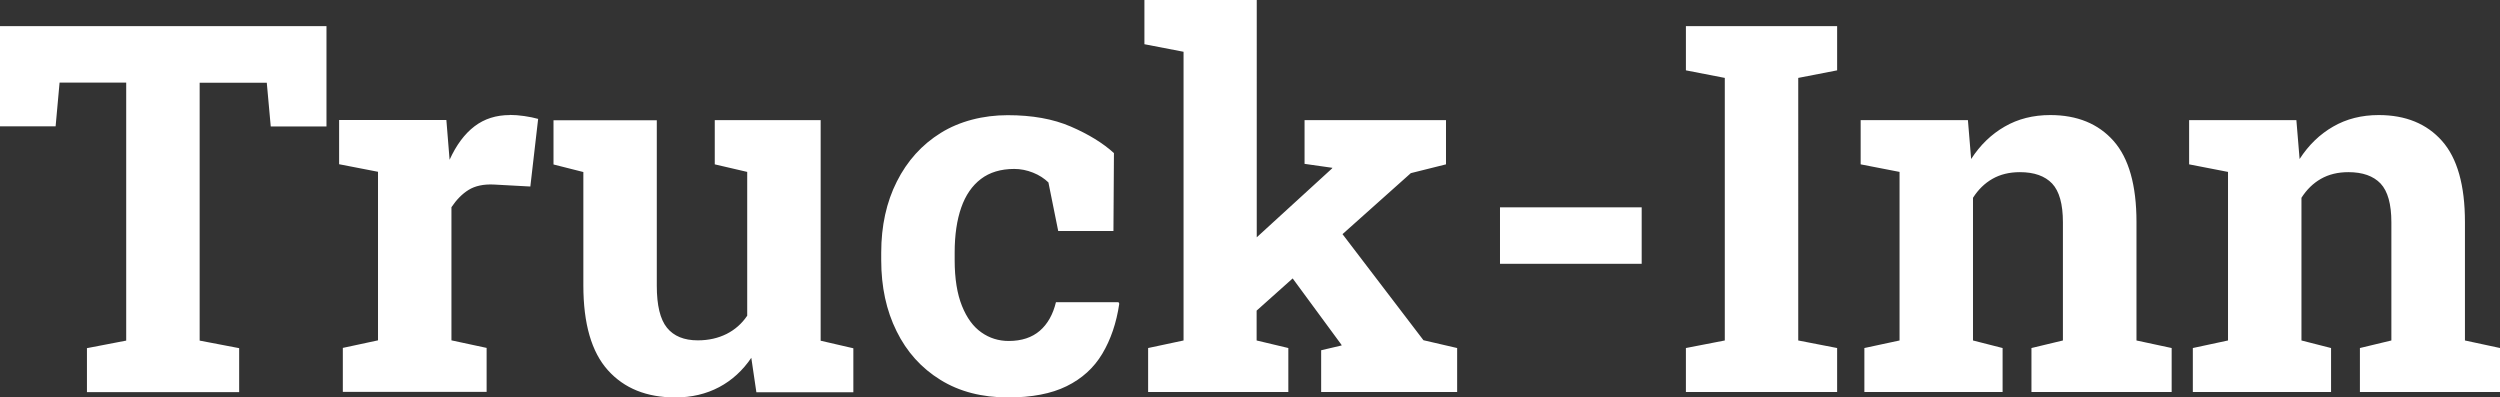
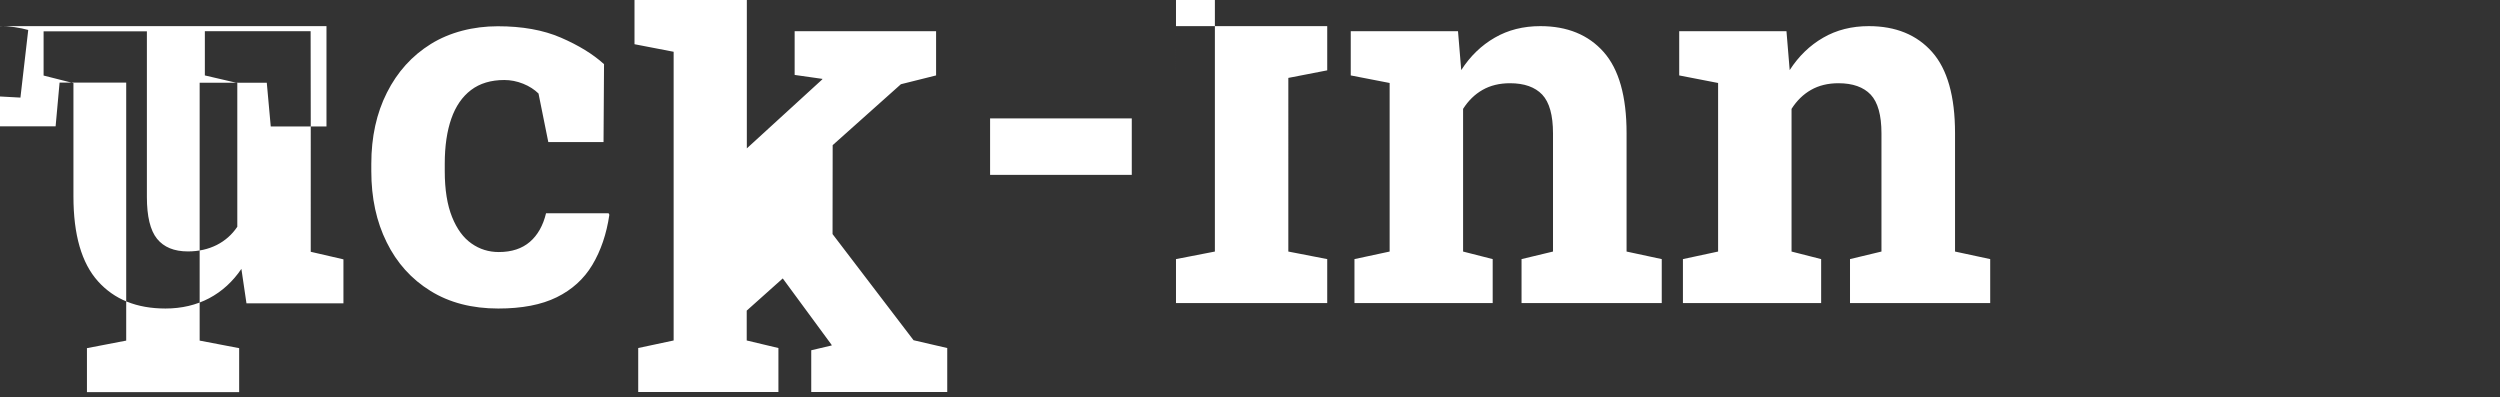
<svg xmlns="http://www.w3.org/2000/svg" id="Laag_2" viewBox="0 0 201.85 32.08">
  <rect x="0" y="0" width="201.85" height="32.08" fill="#333333" stroke="none" />
  <defs>
    <style>.cls-1{fill:#fff;}</style>
  </defs>
  <g id="Laag_1-2">
-     <path class="cls-1" d="m0,2.11h26.36v8.1h-4.5l-.32-3.53h-5.42v20.82l3.19.61v3.55H7.02v-3.55l3.17-.61V6.67h-5.38l-.32,3.53H0V2.11Zm41.17,7.18c-1.11,0-2.06.3-2.86.91s-1.47,1.51-2.01,2.7l-.04-.49-.22-2.72h-8.66v3.57l3.14.61v13.61l-2.84.61v3.55h11.61v-3.55l-2.84-.61v-10.75c.41-.61.87-1.08,1.39-1.4s1.2-.47,2.04-.43l2.94.16.63-5.46c-.32-.09-.7-.17-1.12-.23-.42-.06-.8-.09-1.16-.09Zm25.08.41h-8.54v3.57l2.62.61v11.61c-.43.64-.99,1.13-1.66,1.47-.68.34-1.45.52-2.33.52-1.11,0-1.94-.34-2.49-1.02-.55-.68-.82-1.81-.82-3.38v-13.37h-8.34v3.57l2.41.61v9.15c0,3.1.66,5.38,1.98,6.85,1.32,1.47,3.13,2.2,5.45,2.2,1.31,0,2.49-.28,3.53-.83s1.91-1.35,2.6-2.37l.41,2.78h7.83v-3.55l-2.64-.61V9.7Zm19.01,14.69c-.24,1-.68,1.78-1.31,2.32s-1.46.82-2.51.82c-.81,0-1.55-.23-2.2-.69-.66-.46-1.18-1.17-1.57-2.14-.39-.97-.59-2.2-.59-3.7v-.61c0-1.42.18-2.63.53-3.63.35-1,.88-1.77,1.59-2.31.71-.54,1.61-.81,2.69-.81.51,0,1.02.1,1.52.3.5.2.91.47,1.24.79l.79,3.92h4.46l.04-6.29c-.89-.81-2.05-1.52-3.48-2.14-1.43-.62-3.13-.92-5.1-.92s-3.87.48-5.4,1.43c-1.53.95-2.71,2.26-3.55,3.93-.84,1.66-1.26,3.58-1.26,5.74v.61c0,2.15.41,4.06,1.24,5.73.82,1.67,2,2.98,3.54,3.93,1.53.95,3.36,1.42,5.47,1.42,1.91,0,3.48-.3,4.72-.91,1.24-.61,2.2-1.48,2.88-2.62.68-1.14,1.14-2.48,1.37-4.04l-.06-.12h-5.05Zm23.14-5.49l5.51-4.92,2.84-.71v-3.57h-11.42v3.53l2.25.32-.04.06-6.07,5.55V0h-9.07v3.57l3.16.61v23.31l-2.86.61v3.55h11.32v-3.55l-2.56-.61v-2.41l2.91-2.6,3.92,5.33.04.08-1.66.39v3.37h10.98v-3.55l-2.72-.63-6.54-8.57Zm12.71,2.4h11.44v-4.56h-11.44v4.56Zm15.01-15.62l3.14.61v21.2l-3.14.61v3.55h12.21v-3.55l-3.14-.61V6.29l3.14-.61v-3.57h-12.21v3.57Zm36.38,12.25c0-2.98-.62-5.16-1.85-6.55-1.23-1.39-2.94-2.09-5.11-2.09-1.38,0-2.61.31-3.68.93-1.08.62-1.98,1.49-2.71,2.62l-.26-3.14h-8.66v3.57l3.14.61v13.61l-2.84.61v3.55h11.16v-3.55l-2.39-.61v-11.52c.42-.66.94-1.17,1.57-1.53.63-.36,1.37-.54,2.22-.54,1.15,0,2.02.31,2.6.92.58.62.87,1.66.87,3.13v9.54l-2.54.61v3.55h11.32v-3.55l-2.84-.61v-9.56Zm26.52,9.56v-9.56c0-2.98-.62-5.16-1.85-6.55-1.23-1.39-2.94-2.09-5.11-2.09-1.38,0-2.61.31-3.68.93-1.08.62-1.98,1.49-2.71,2.62l-.26-3.14h-8.66v3.57l3.14.61v13.61l-2.84.61v3.55h11.16v-3.55l-2.39-.61v-11.52c.42-.66.94-1.17,1.57-1.53.63-.36,1.37-.54,2.22-.54,1.15,0,2.02.31,2.6.92.58.62.87,1.66.87,3.13v9.54l-2.54.61v3.55h11.32v-3.55l-2.84-.61Z" />
+     <path class="cls-1" d="m0,2.11h26.36v8.1h-4.5l-.32-3.53h-5.42v20.82l3.19.61v3.55H7.02v-3.55l3.17-.61V6.67h-5.38l-.32,3.53H0V2.11Zc-1.11,0-2.06.3-2.86.91s-1.47,1.51-2.01,2.7l-.04-.49-.22-2.72h-8.66v3.57l3.14.61v13.61l-2.84.61v3.55h11.61v-3.55l-2.84-.61v-10.75c.41-.61.87-1.08,1.39-1.4s1.2-.47,2.04-.43l2.94.16.63-5.46c-.32-.09-.7-.17-1.12-.23-.42-.06-.8-.09-1.16-.09Zm25.08.41h-8.54v3.57l2.62.61v11.61c-.43.64-.99,1.13-1.66,1.47-.68.34-1.45.52-2.33.52-1.11,0-1.94-.34-2.49-1.02-.55-.68-.82-1.81-.82-3.38v-13.37h-8.34v3.57l2.41.61v9.15c0,3.1.66,5.38,1.98,6.85,1.32,1.47,3.13,2.2,5.45,2.2,1.31,0,2.49-.28,3.53-.83s1.91-1.35,2.6-2.37l.41,2.78h7.83v-3.55l-2.64-.61V9.7Zm19.01,14.69c-.24,1-.68,1.78-1.31,2.32s-1.46.82-2.51.82c-.81,0-1.55-.23-2.2-.69-.66-.46-1.18-1.17-1.57-2.14-.39-.97-.59-2.2-.59-3.7v-.61c0-1.42.18-2.63.53-3.63.35-1,.88-1.77,1.59-2.31.71-.54,1.61-.81,2.69-.81.51,0,1.02.1,1.52.3.5.2.91.47,1.24.79l.79,3.92h4.46l.04-6.29c-.89-.81-2.05-1.52-3.48-2.14-1.43-.62-3.13-.92-5.1-.92s-3.87.48-5.4,1.43c-1.53.95-2.71,2.26-3.55,3.93-.84,1.66-1.26,3.58-1.26,5.74v.61c0,2.15.41,4.06,1.24,5.73.82,1.67,2,2.98,3.54,3.93,1.53.95,3.36,1.42,5.47,1.42,1.91,0,3.48-.3,4.72-.91,1.24-.61,2.2-1.48,2.88-2.62.68-1.14,1.14-2.48,1.37-4.04l-.06-.12h-5.05Zm23.14-5.49l5.51-4.92,2.84-.71v-3.57h-11.42v3.53l2.25.32-.04.06-6.07,5.55V0h-9.07v3.57l3.16.61v23.31l-2.86.61v3.55h11.32v-3.55l-2.56-.61v-2.41l2.91-2.6,3.92,5.33.04.08-1.66.39v3.37h10.98v-3.55l-2.72-.63-6.54-8.57Zm12.71,2.4h11.44v-4.56h-11.44v4.56Zm15.01-15.62l3.14.61v21.2l-3.14.61v3.55h12.21v-3.55l-3.14-.61V6.29l3.14-.61v-3.57h-12.21v3.57Zm36.38,12.25c0-2.98-.62-5.16-1.85-6.55-1.23-1.39-2.94-2.09-5.11-2.09-1.38,0-2.61.31-3.68.93-1.08.62-1.98,1.49-2.71,2.62l-.26-3.14h-8.66v3.57l3.14.61v13.61l-2.84.61v3.55h11.16v-3.55l-2.39-.61v-11.52c.42-.66.94-1.17,1.57-1.53.63-.36,1.37-.54,2.22-.54,1.15,0,2.02.31,2.6.92.58.62.87,1.66.87,3.13v9.54l-2.54.61v3.55h11.32v-3.55l-2.84-.61v-9.56Zm26.52,9.56v-9.56c0-2.98-.62-5.16-1.85-6.55-1.23-1.39-2.94-2.09-5.11-2.09-1.38,0-2.61.31-3.68.93-1.08.62-1.98,1.49-2.71,2.62l-.26-3.14h-8.66v3.57l3.14.61v13.61l-2.84.61v3.55h11.16v-3.55l-2.39-.61v-11.52c.42-.66.94-1.17,1.57-1.53.63-.36,1.37-.54,2.22-.54,1.15,0,2.02.31,2.6.92.58.62.87,1.66.87,3.13v9.54l-2.54.61v3.55h11.32v-3.55l-2.84-.61Z" />
  </g>
</svg>